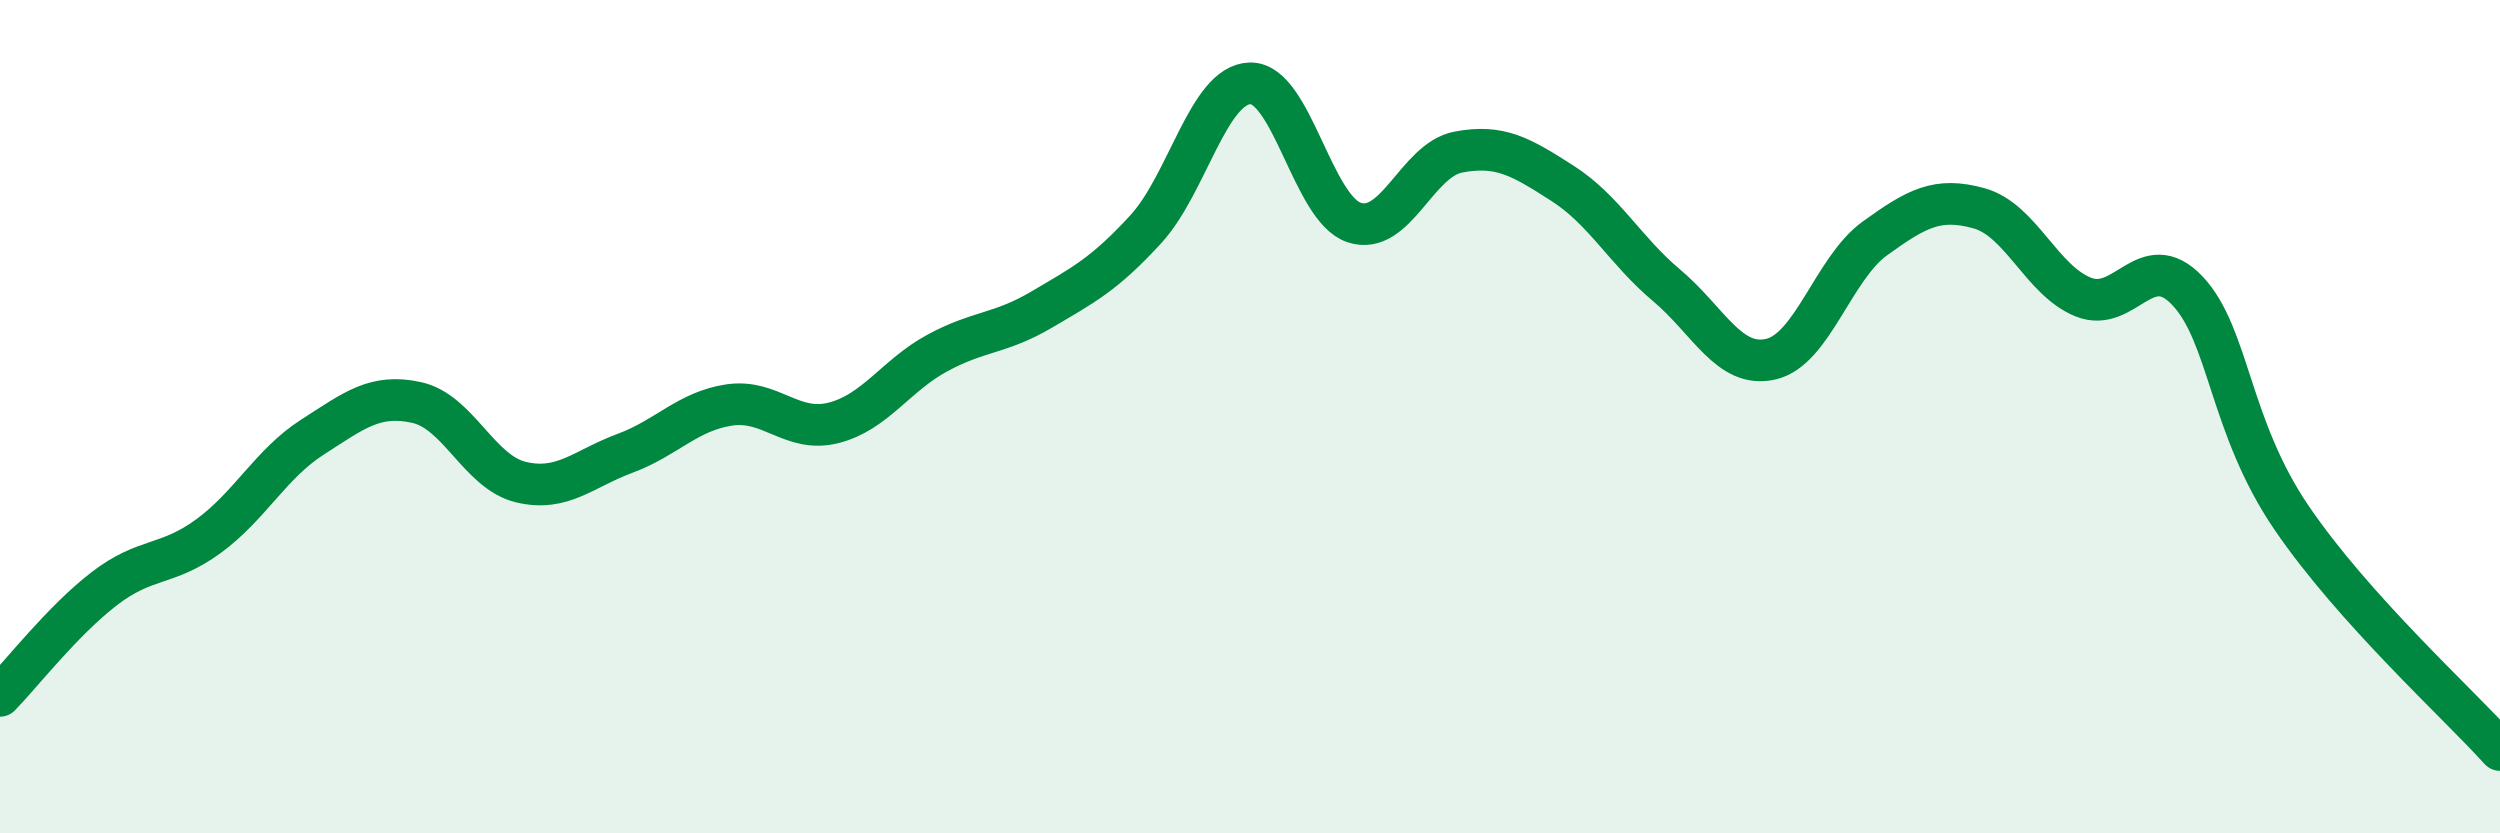
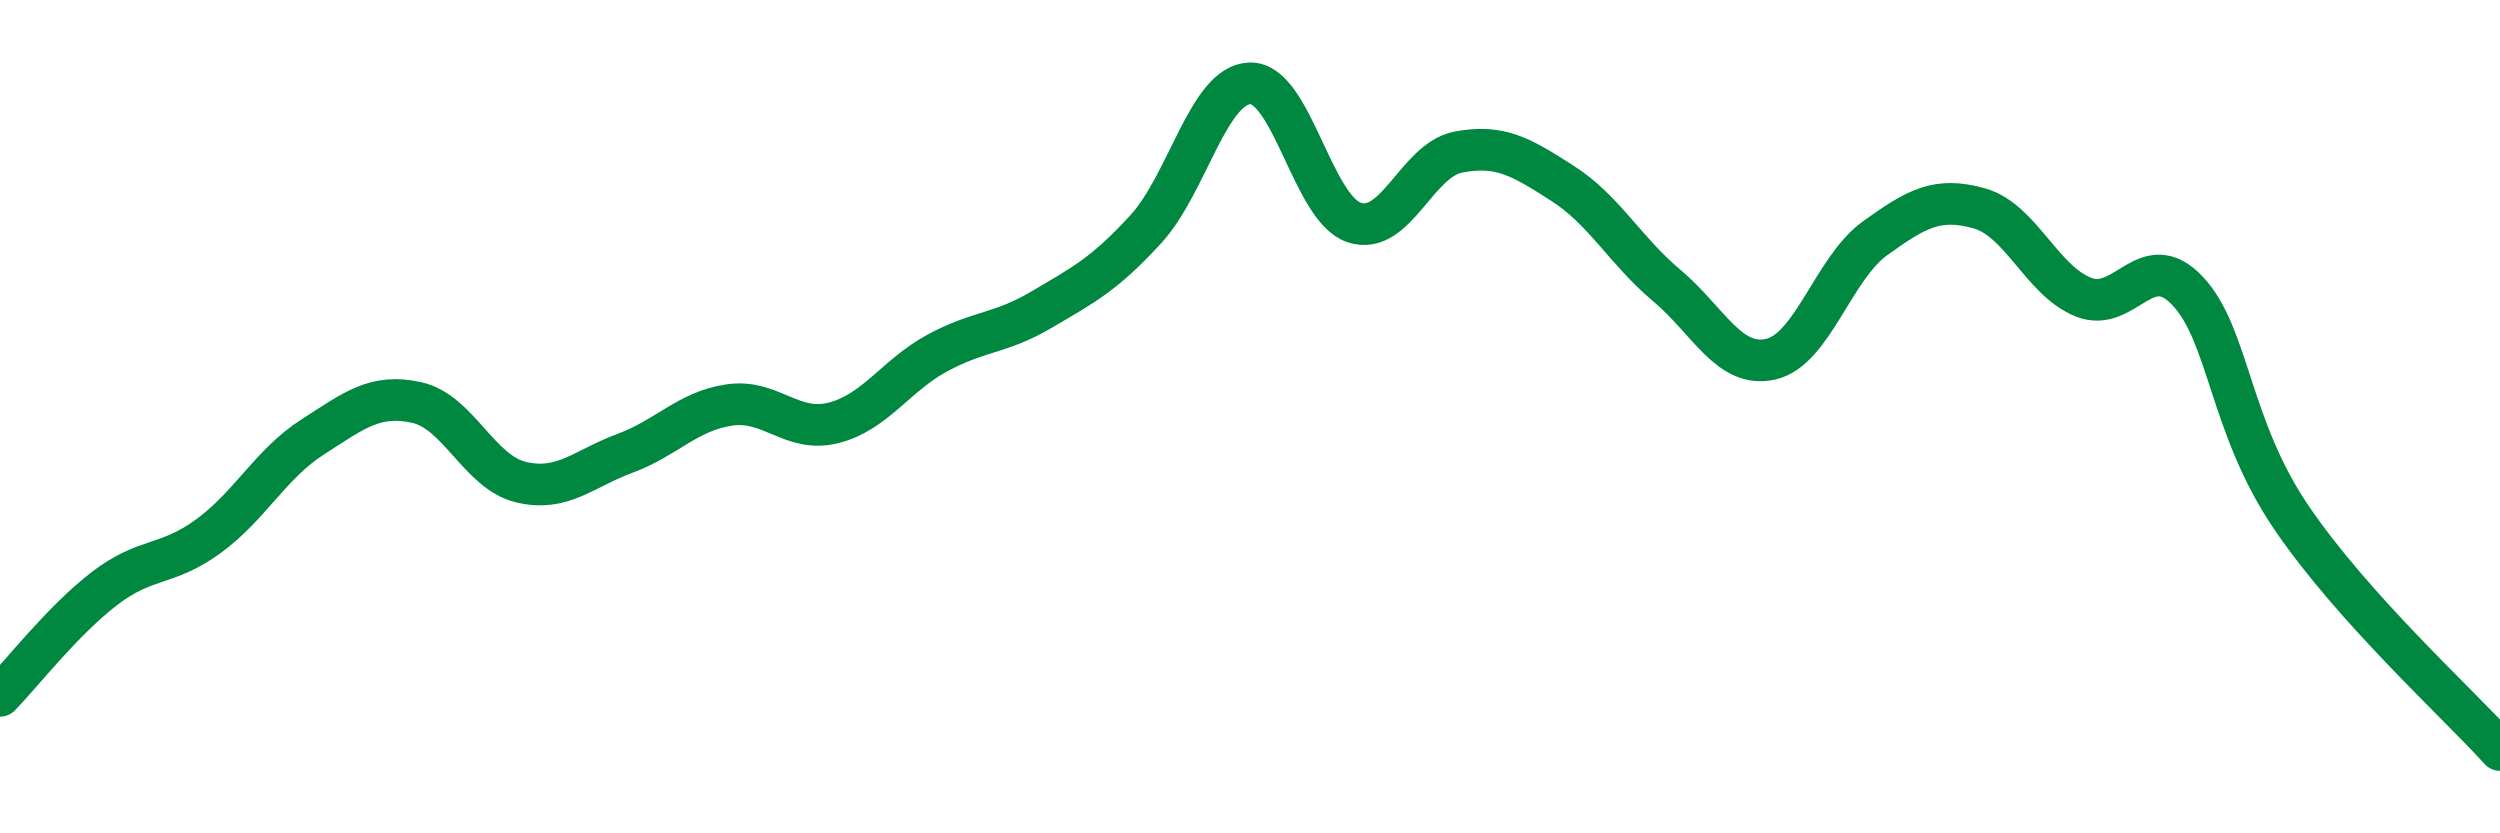
<svg xmlns="http://www.w3.org/2000/svg" width="60" height="20" viewBox="0 0 60 20">
-   <path d="M 0,16.7 C 0.5,16.19 1.5,14.9 2.5,14.13 C 3.5,13.36 4,13.6 5,12.87 C 6,12.14 6.5,11.13 7.5,10.49 C 8.5,9.85 9,9.44 10,9.66 C 11,9.88 11.5,11.33 12.5,11.57 C 13.5,11.81 14,11.25 15,10.88 C 16,10.51 16.5,9.87 17.5,9.72 C 18.5,9.57 19,10.4 20,10.15 C 21,9.9 21.5,9.01 22.5,8.47 C 23.5,7.93 24,8.02 25,7.43 C 26,6.84 26.5,6.59 27.5,5.5 C 28.5,4.41 29,2.03 30,2 C 31,1.97 31.5,5.01 32.5,5.34 C 33.5,5.67 34,3.84 35,3.65 C 36,3.46 36.5,3.76 37.5,4.4 C 38.5,5.04 39,6.01 40,6.85 C 41,7.69 41.5,8.85 42.5,8.62 C 43.5,8.39 44,6.44 45,5.72 C 46,5 46.5,4.72 47.5,5 C 48.5,5.28 49,6.73 50,7.13 C 51,7.53 51.5,5.92 52.5,6.98 C 53.5,8.04 53.5,10.23 55,12.43 C 56.5,14.63 59,16.89 60,18L60 20L0 20Z" fill="#008740" opacity="0.1" stroke-linecap="round" stroke-linejoin="round" />
  <path d="M 0,16.7 C 0.5,16.19 1.5,14.9 2.5,14.13 C 3.5,13.36 4,13.6 5,12.87 C 6,12.14 6.5,11.13 7.5,10.49 C 8.5,9.85 9,9.44 10,9.66 C 11,9.88 11.5,11.33 12.5,11.57 C 13.5,11.81 14,11.25 15,10.88 C 16,10.51 16.5,9.87 17.5,9.72 C 18.5,9.57 19,10.4 20,10.15 C 21,9.9 21.5,9.01 22.5,8.47 C 23.5,7.93 24,8.02 25,7.43 C 26,6.84 26.5,6.59 27.5,5.5 C 28.5,4.41 29,2.03 30,2 C 31,1.97 31.5,5.01 32.5,5.34 C 33.5,5.67 34,3.84 35,3.65 C 36,3.46 36.5,3.76 37.5,4.4 C 38.5,5.04 39,6.01 40,6.85 C 41,7.69 41.5,8.85 42.5,8.62 C 43.5,8.39 44,6.44 45,5.72 C 46,5 46.5,4.72 47.5,5 C 48.5,5.28 49,6.73 50,7.13 C 51,7.53 51.5,5.92 52.5,6.98 C 53.5,8.04 53.5,10.23 55,12.43 C 56.5,14.63 59,16.89 60,18" stroke="#008740" stroke-width="1" fill="none" stroke-linecap="round" stroke-linejoin="round" />
</svg>